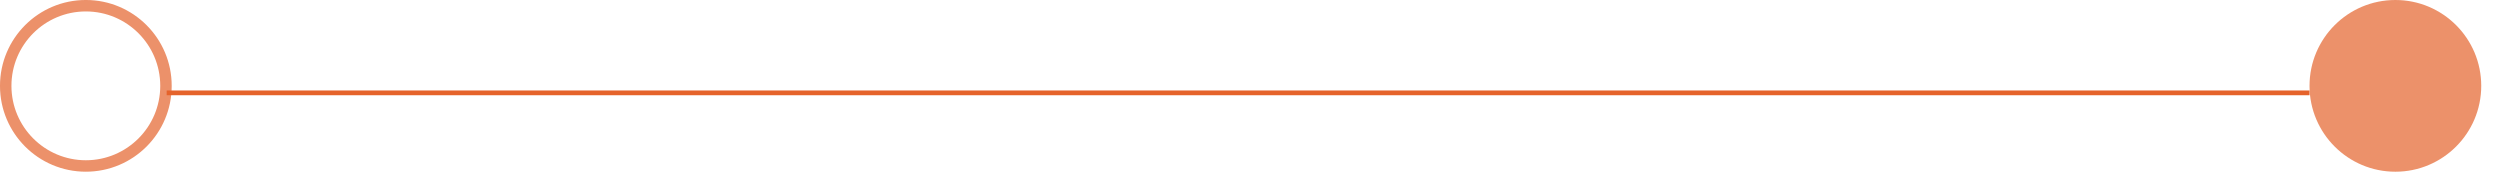
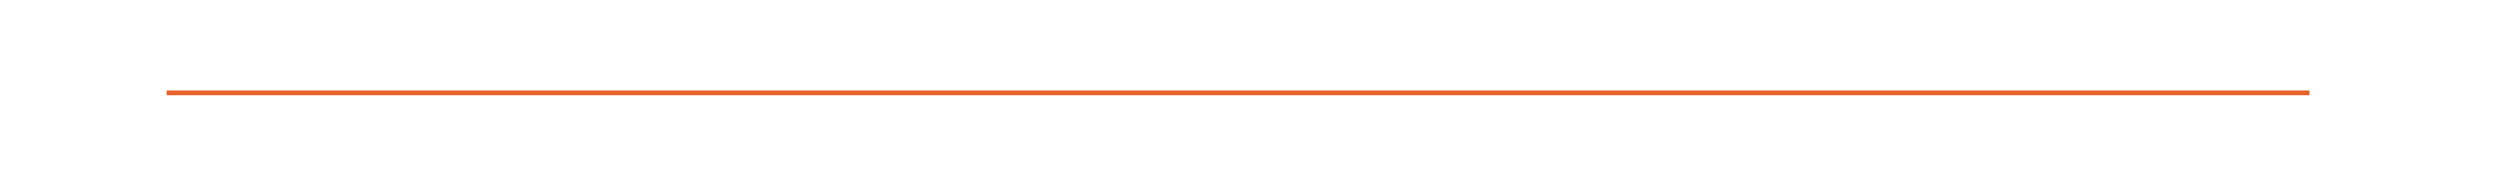
<svg xmlns="http://www.w3.org/2000/svg" width="105" height="8" viewBox="0 0 105 8" fill="none">
-   <path opacity="0.7" d="M6.971 3.606C6.971 5.464 5.464 6.971 3.606 6.971C1.747 6.971 0.24 5.464 0.24 3.606C0.24 1.747 1.747 0.24 3.606 0.24C5.464 0.24 6.971 1.747 6.971 3.606Z" stroke="#E5632B" stroke-width="0.481" />
  <line x1="7" y1="3.9" x2="97" y2="3.9" stroke="#E5632B" stroke-width="0.2" />
-   <ellipse opacity="0.7" cx="100.606" cy="3.606" rx="3.606" ry="3.606" fill="#E5632B" />
</svg>